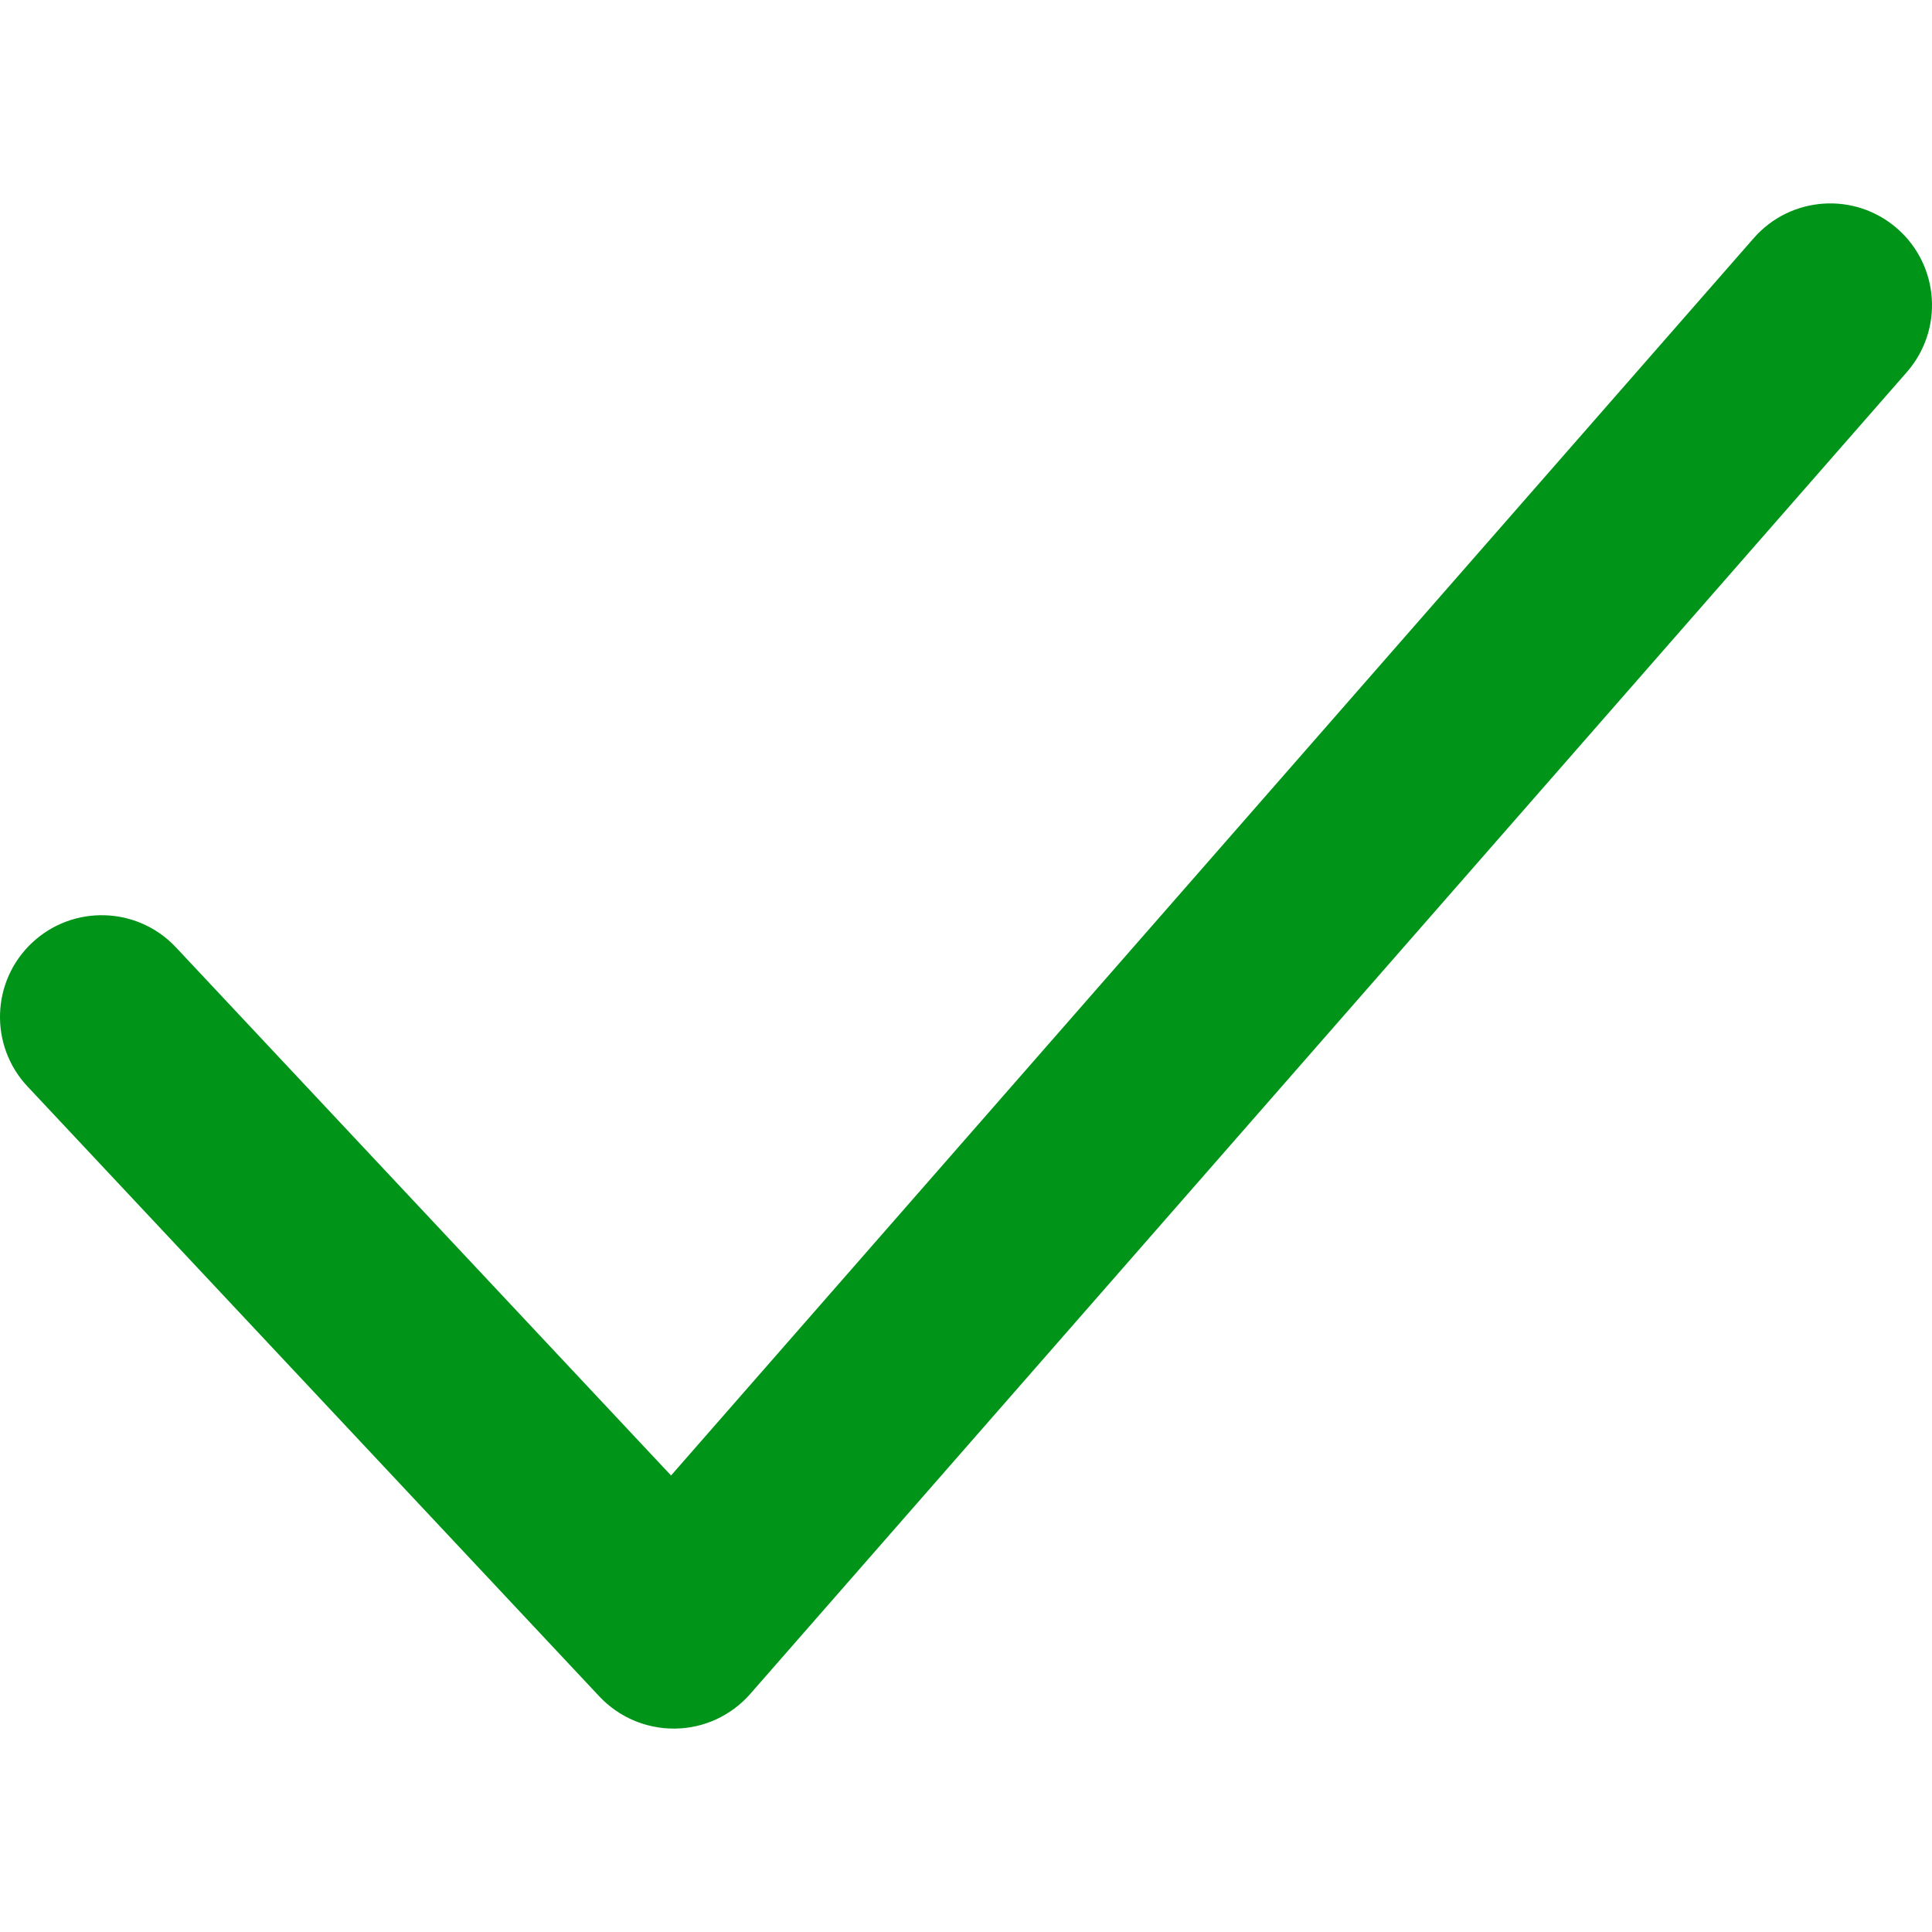
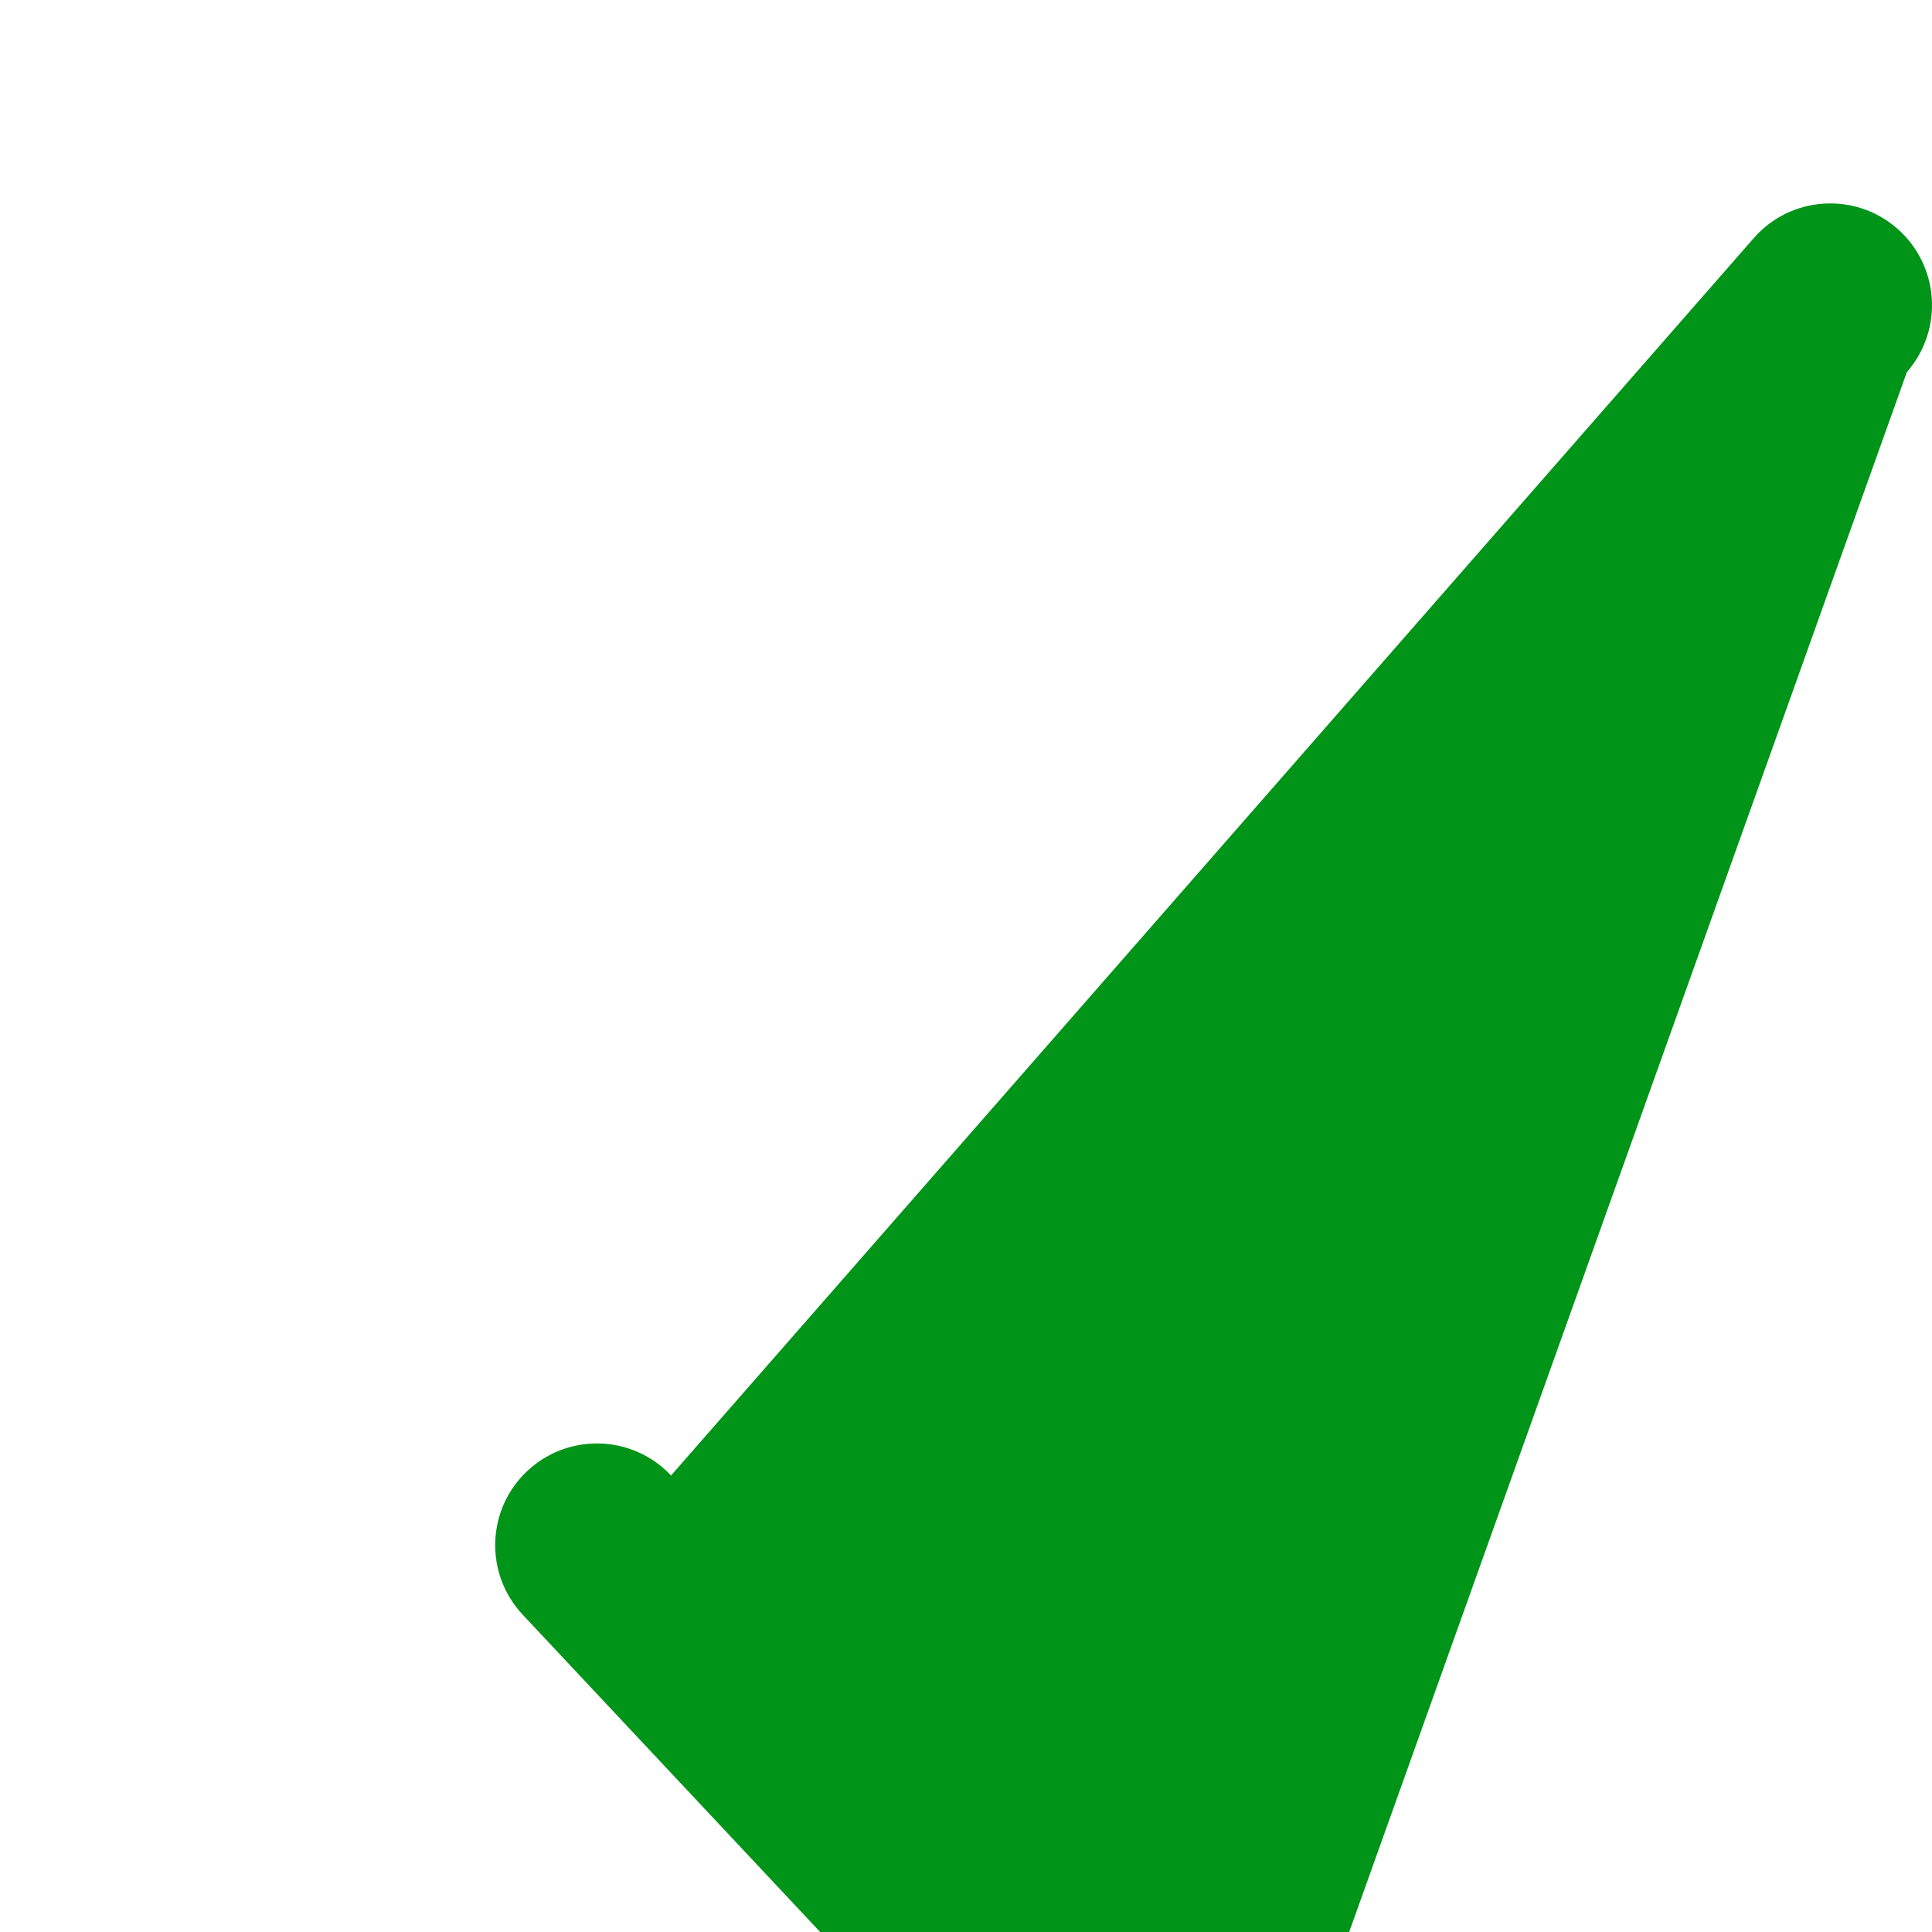
<svg xmlns="http://www.w3.org/2000/svg" version="1.1" id="Capa_1" x="0px" y="0px" viewBox="0 0 512.008 512.008" style="enable-background:new 0 0 512.008 512.008;" xml:space="preserve">
  <linearGradient id="SVGID_1_" gradientUnits="userSpaceOnUse" x1="-328.815" y1="275.339" x2="-328.815" y2="276.319" gradientTransform="matrix(512.008 0 0 404.192 168611.703 -111235.844)">
    <stop offset="0" style="stop-color:#EE4DB7" />
    <stop offset="1" style="stop-color:#C743F9" />
  </linearGradient>
-   <path style="fill: rgb(0, 148, 25);" d="M502.795,60.572c-11.183-9.782-28.214-8.677-38.023,2.533L177.837,391.028L46.603,251.036 c-10.186-10.833-27.217-11.372-38.077-1.213s-11.426,27.244-1.24,38.104l151.579,161.684c5.12,5.416,12.207,8.488,19.672,8.488 h0.458c7.626-0.108,14.794-3.449,19.833-9.189L505.355,98.595C515.137,87.385,514.005,70.381,502.795,60.572" fill="url(#SVGID_1_)" />
+   <path style="fill: rgb(0, 148, 25);" d="M502.795,60.572c-11.183-9.782-28.214-8.677-38.023,2.533L177.837,391.028c-10.186-10.833-27.217-11.372-38.077-1.213s-11.426,27.244-1.24,38.104l151.579,161.684c5.12,5.416,12.207,8.488,19.672,8.488 h0.458c7.626-0.108,14.794-3.449,19.833-9.189L505.355,98.595C515.137,87.385,514.005,70.381,502.795,60.572" fill="url(#SVGID_1_)" />
</svg>